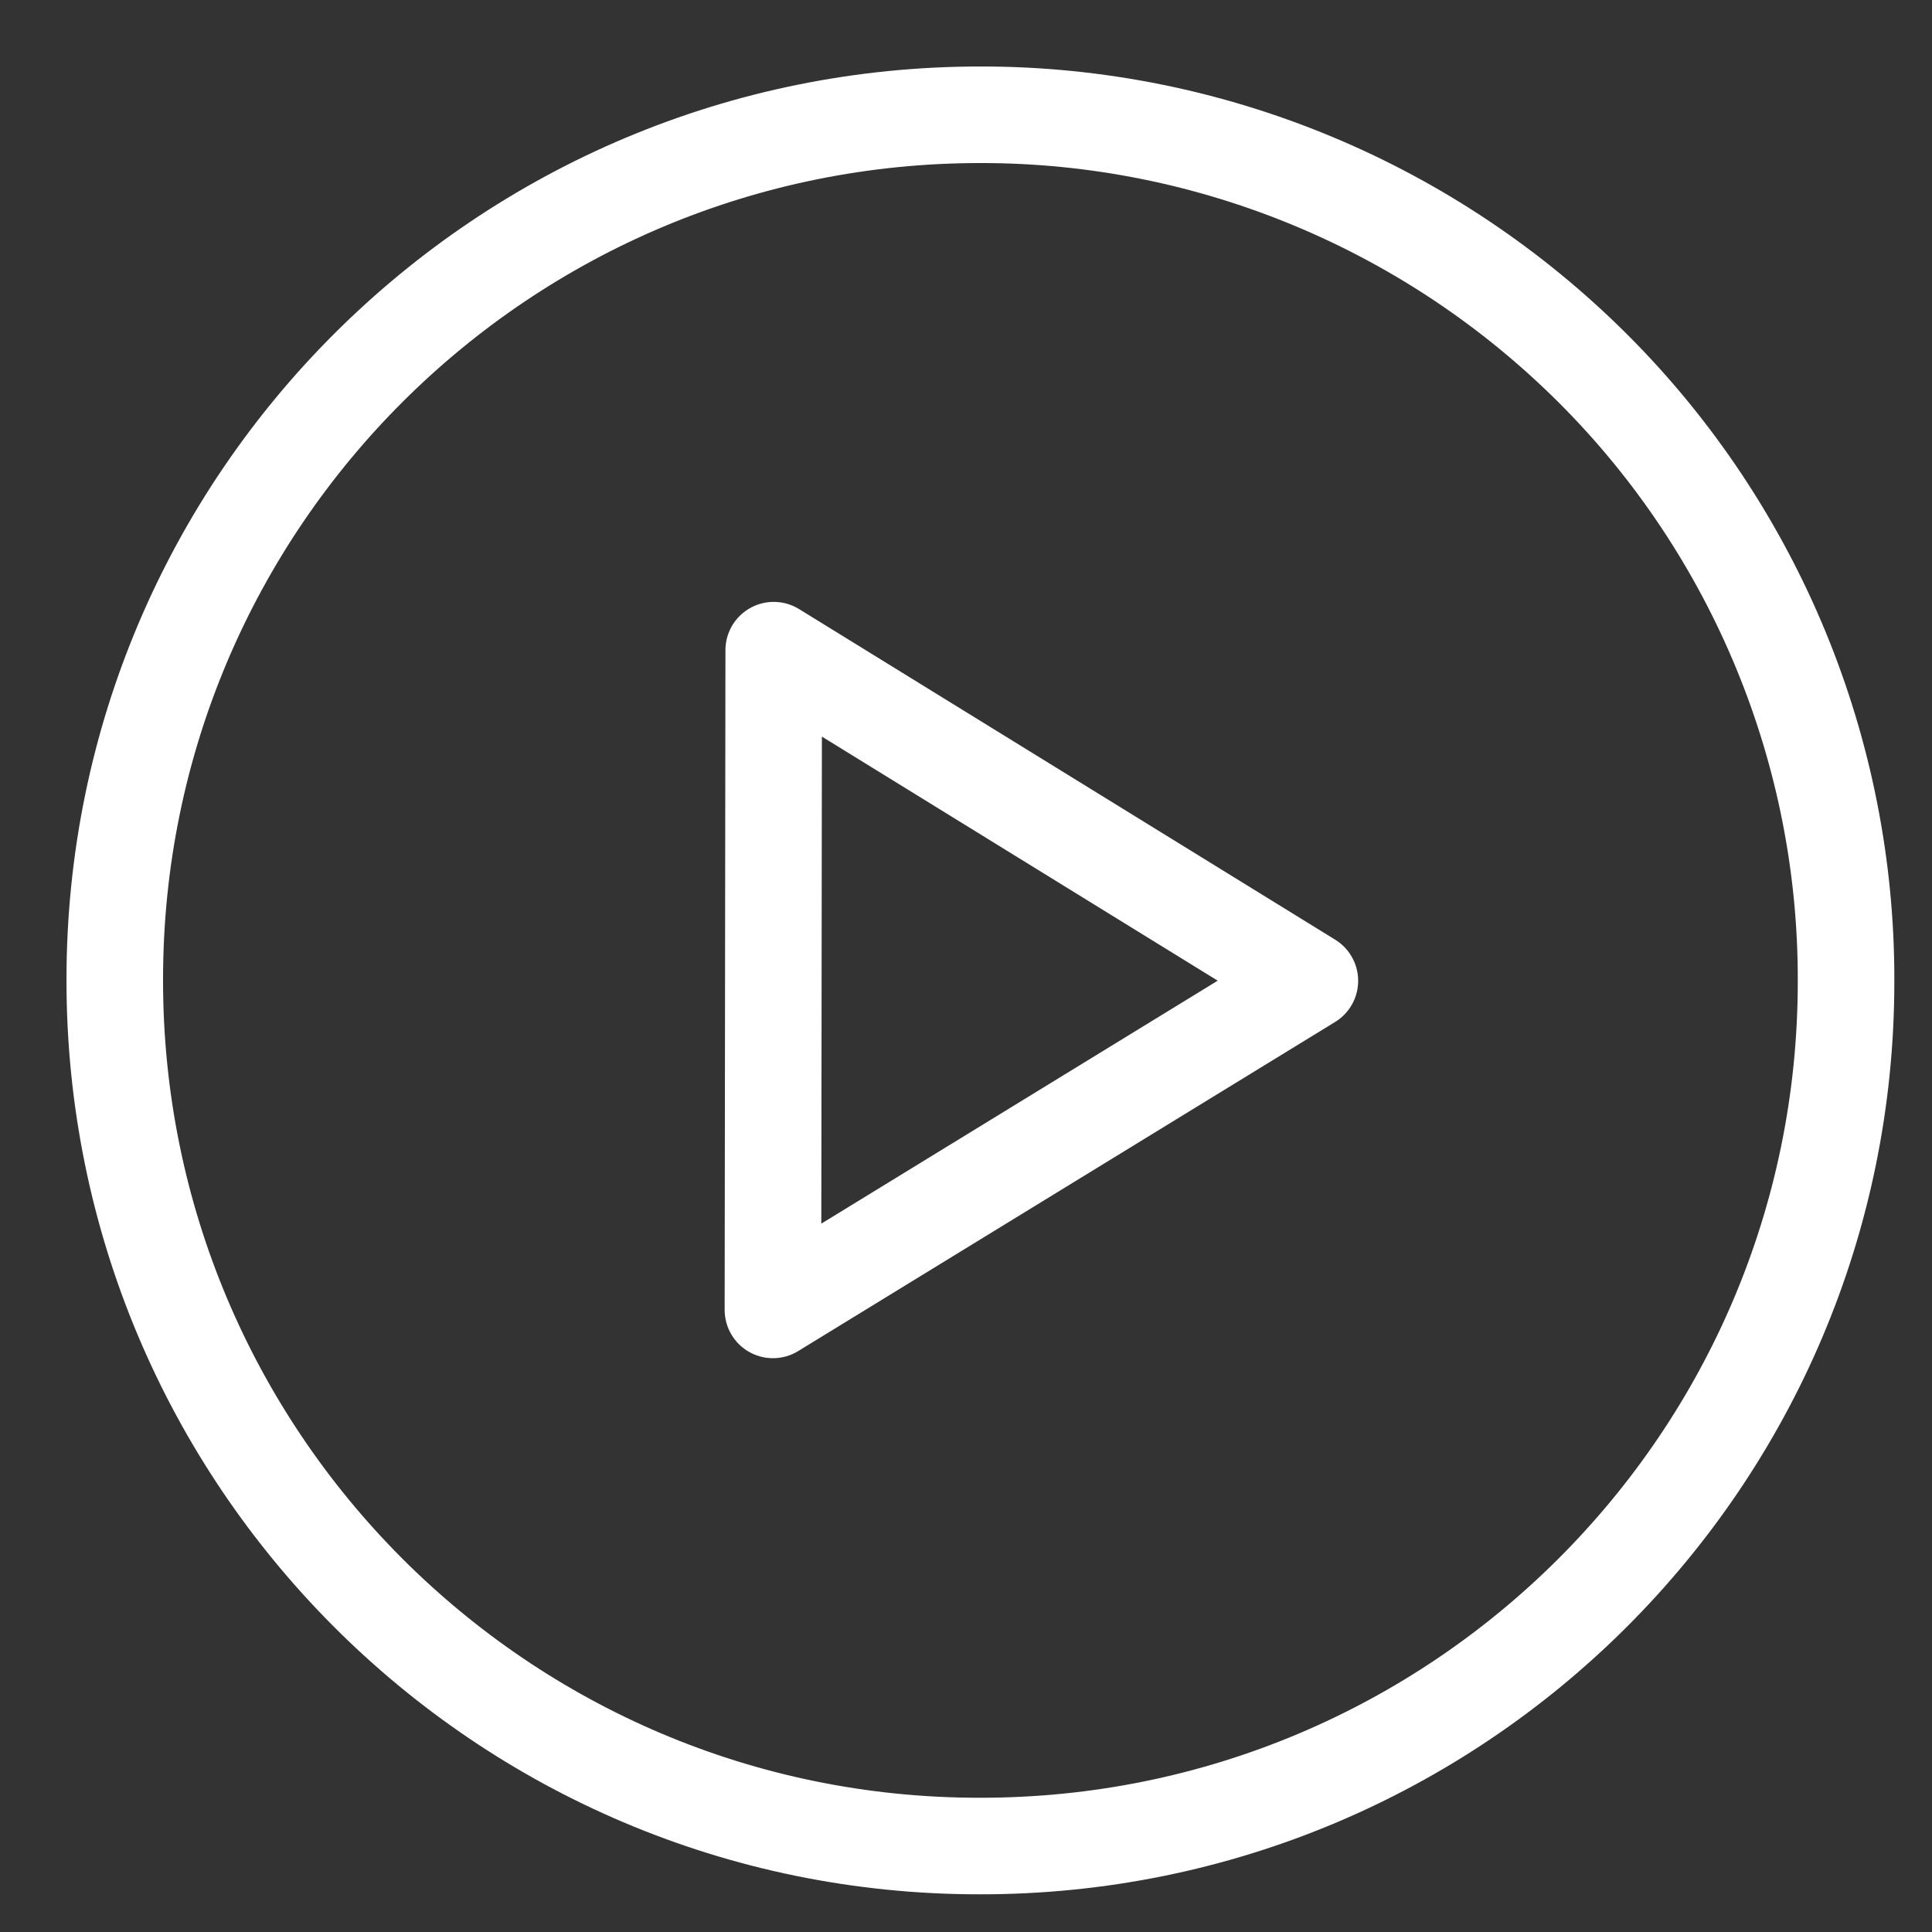
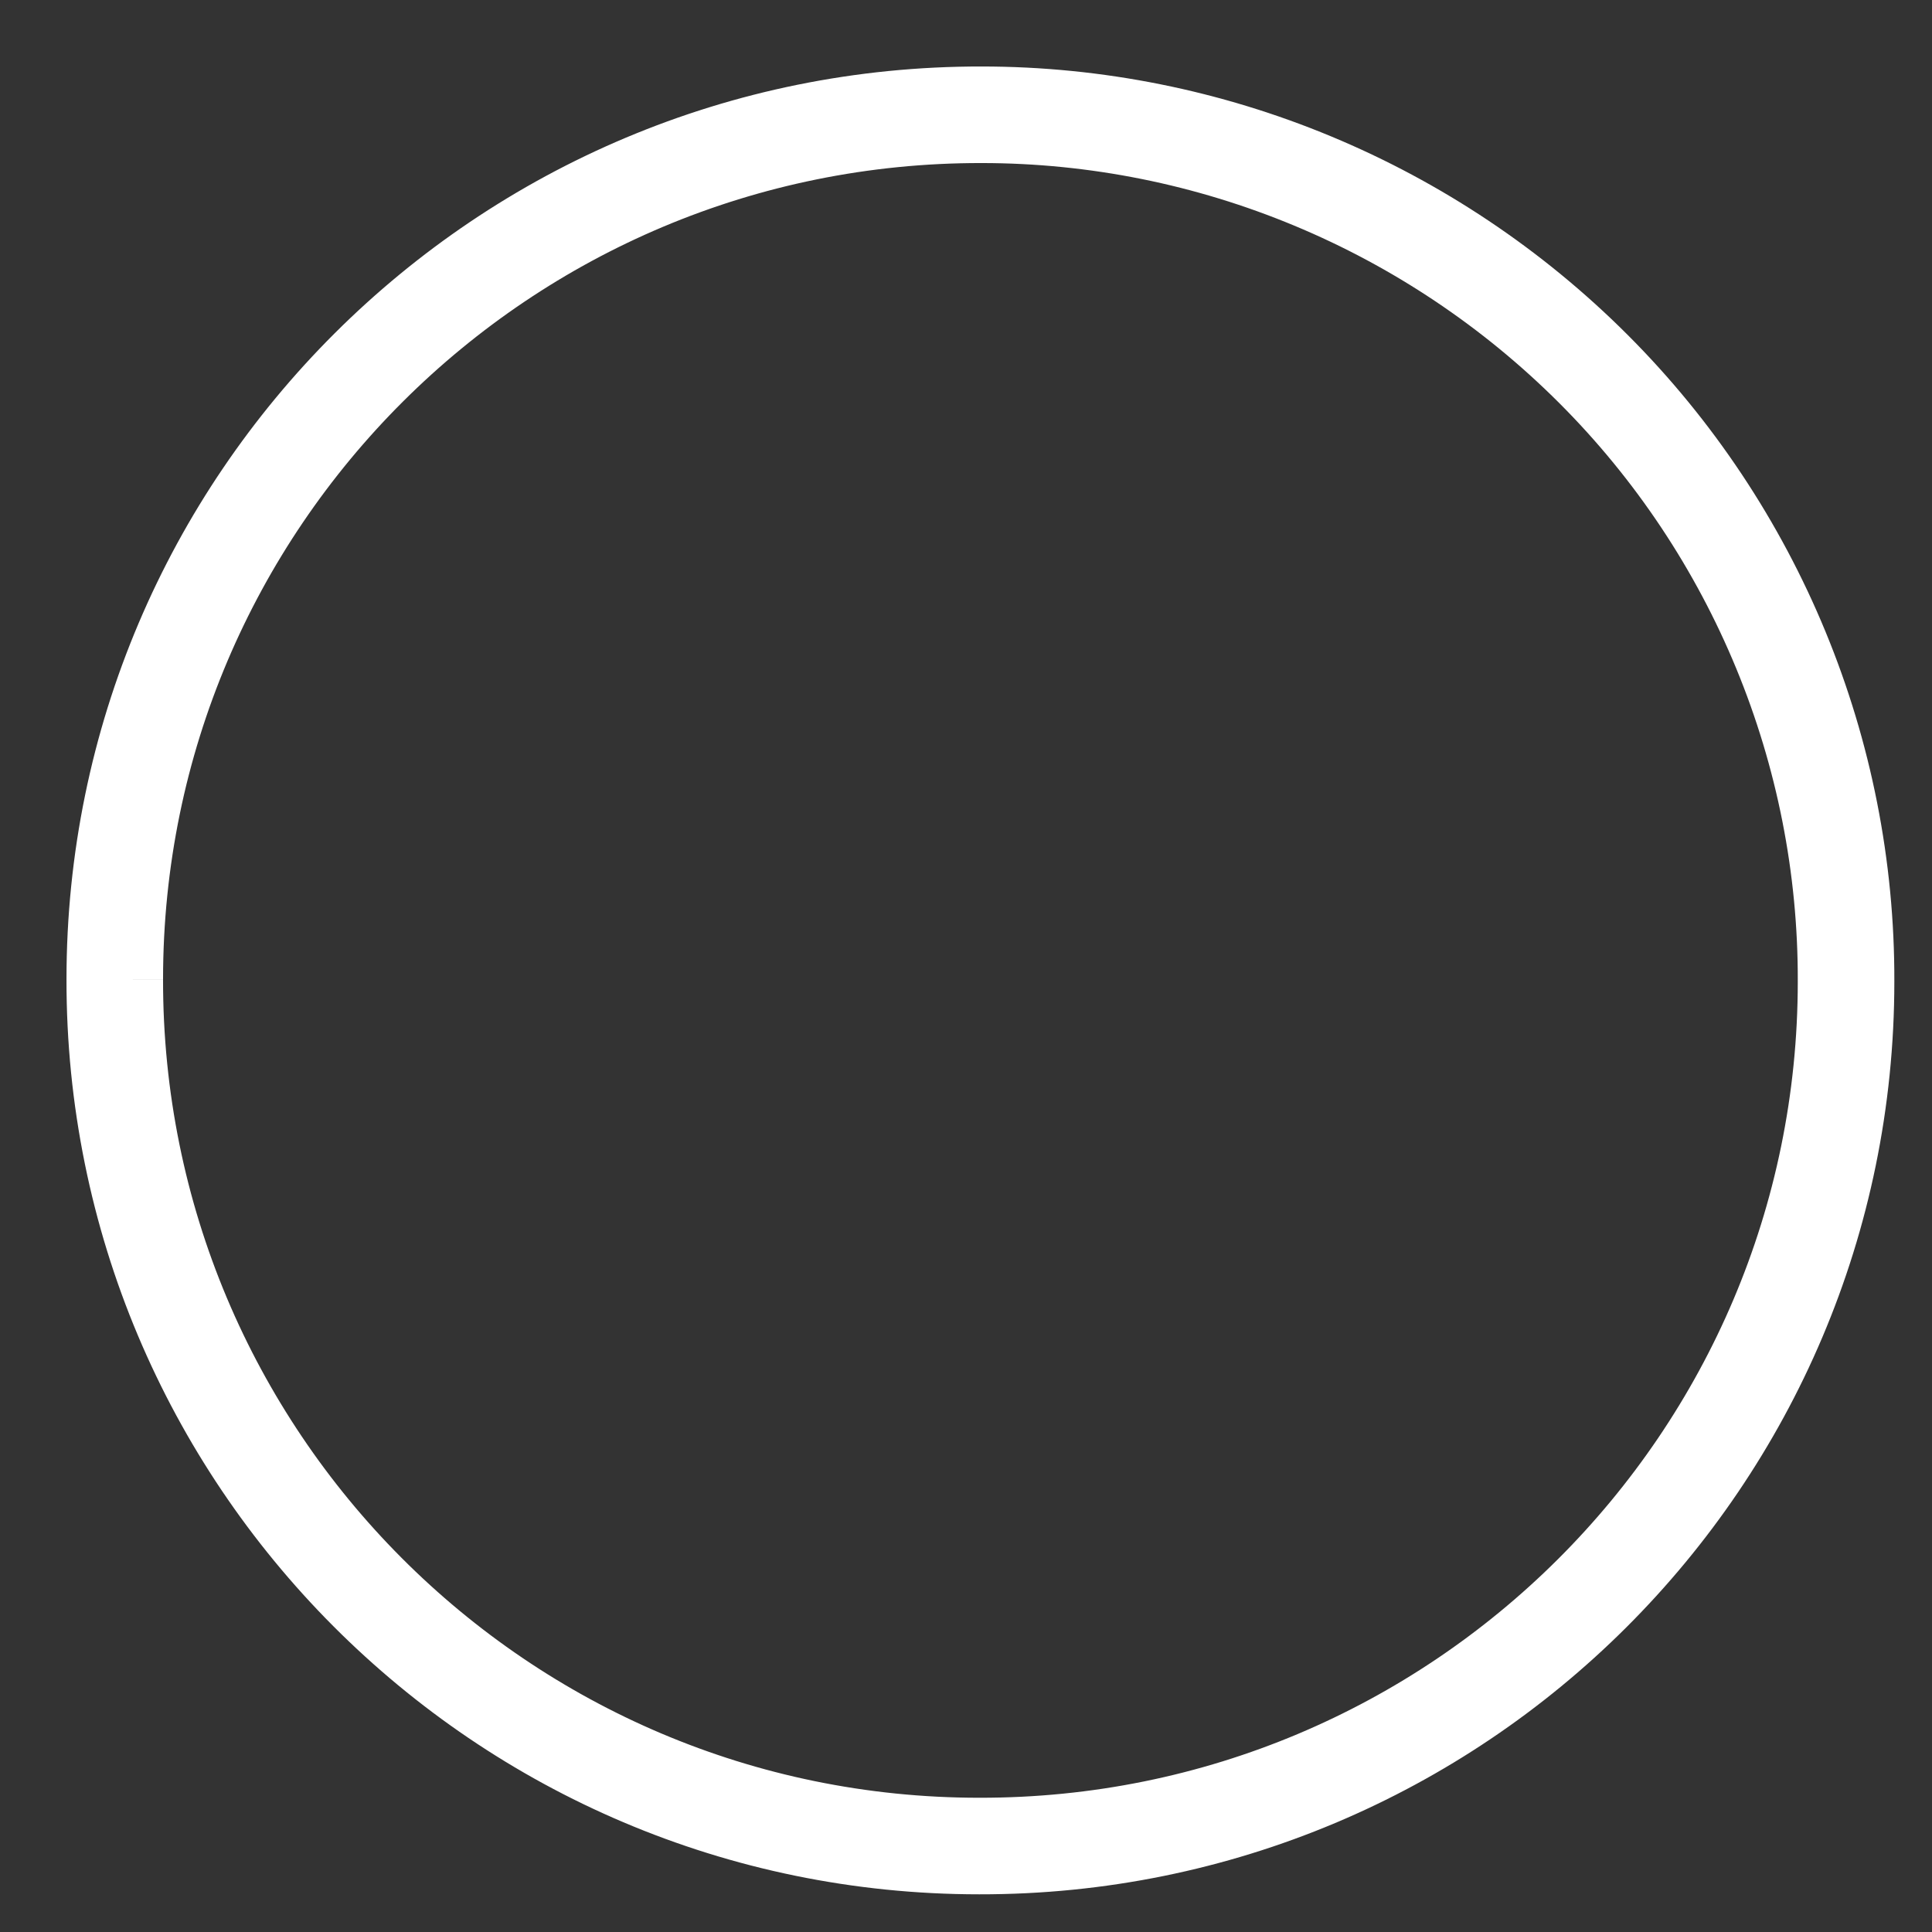
<svg xmlns="http://www.w3.org/2000/svg" width="101" height="101" viewBox="0 0 101 101" fill="none">
  <rect x="0" y="0" width="101" height="101" fill="#333333" stroke="none" />
-   <path d="M40.448 33.989L40.407 68.479L68.477 51.274L40.448 33.989Z" stroke="white" stroke-width="5.048" stroke-linejoin="round" />
-   <path d="M6 51.192C6 26.193 26.315 5.96 51.315 6C63.309 6 74.819 10.806 83.3 19.287C91.782 27.768 96.547 39.319 96.507 51.314C96.507 76.313 76.193 96.546 51.193 96.506C26.194 96.506 5.96 76.192 6 51.192Z" stroke="white" stroke-width="5.048" stroke-linejoin="round" />
+   <path d="M6 51.192C6 26.193 26.315 5.96 51.315 6C63.309 6 74.819 10.806 83.3 19.287C91.782 27.768 96.547 39.319 96.507 51.314C96.507 76.313 76.193 96.546 51.193 96.506C26.194 96.506 5.96 76.192 6 51.192" stroke="white" stroke-width="5.048" stroke-linejoin="round" />
</svg>